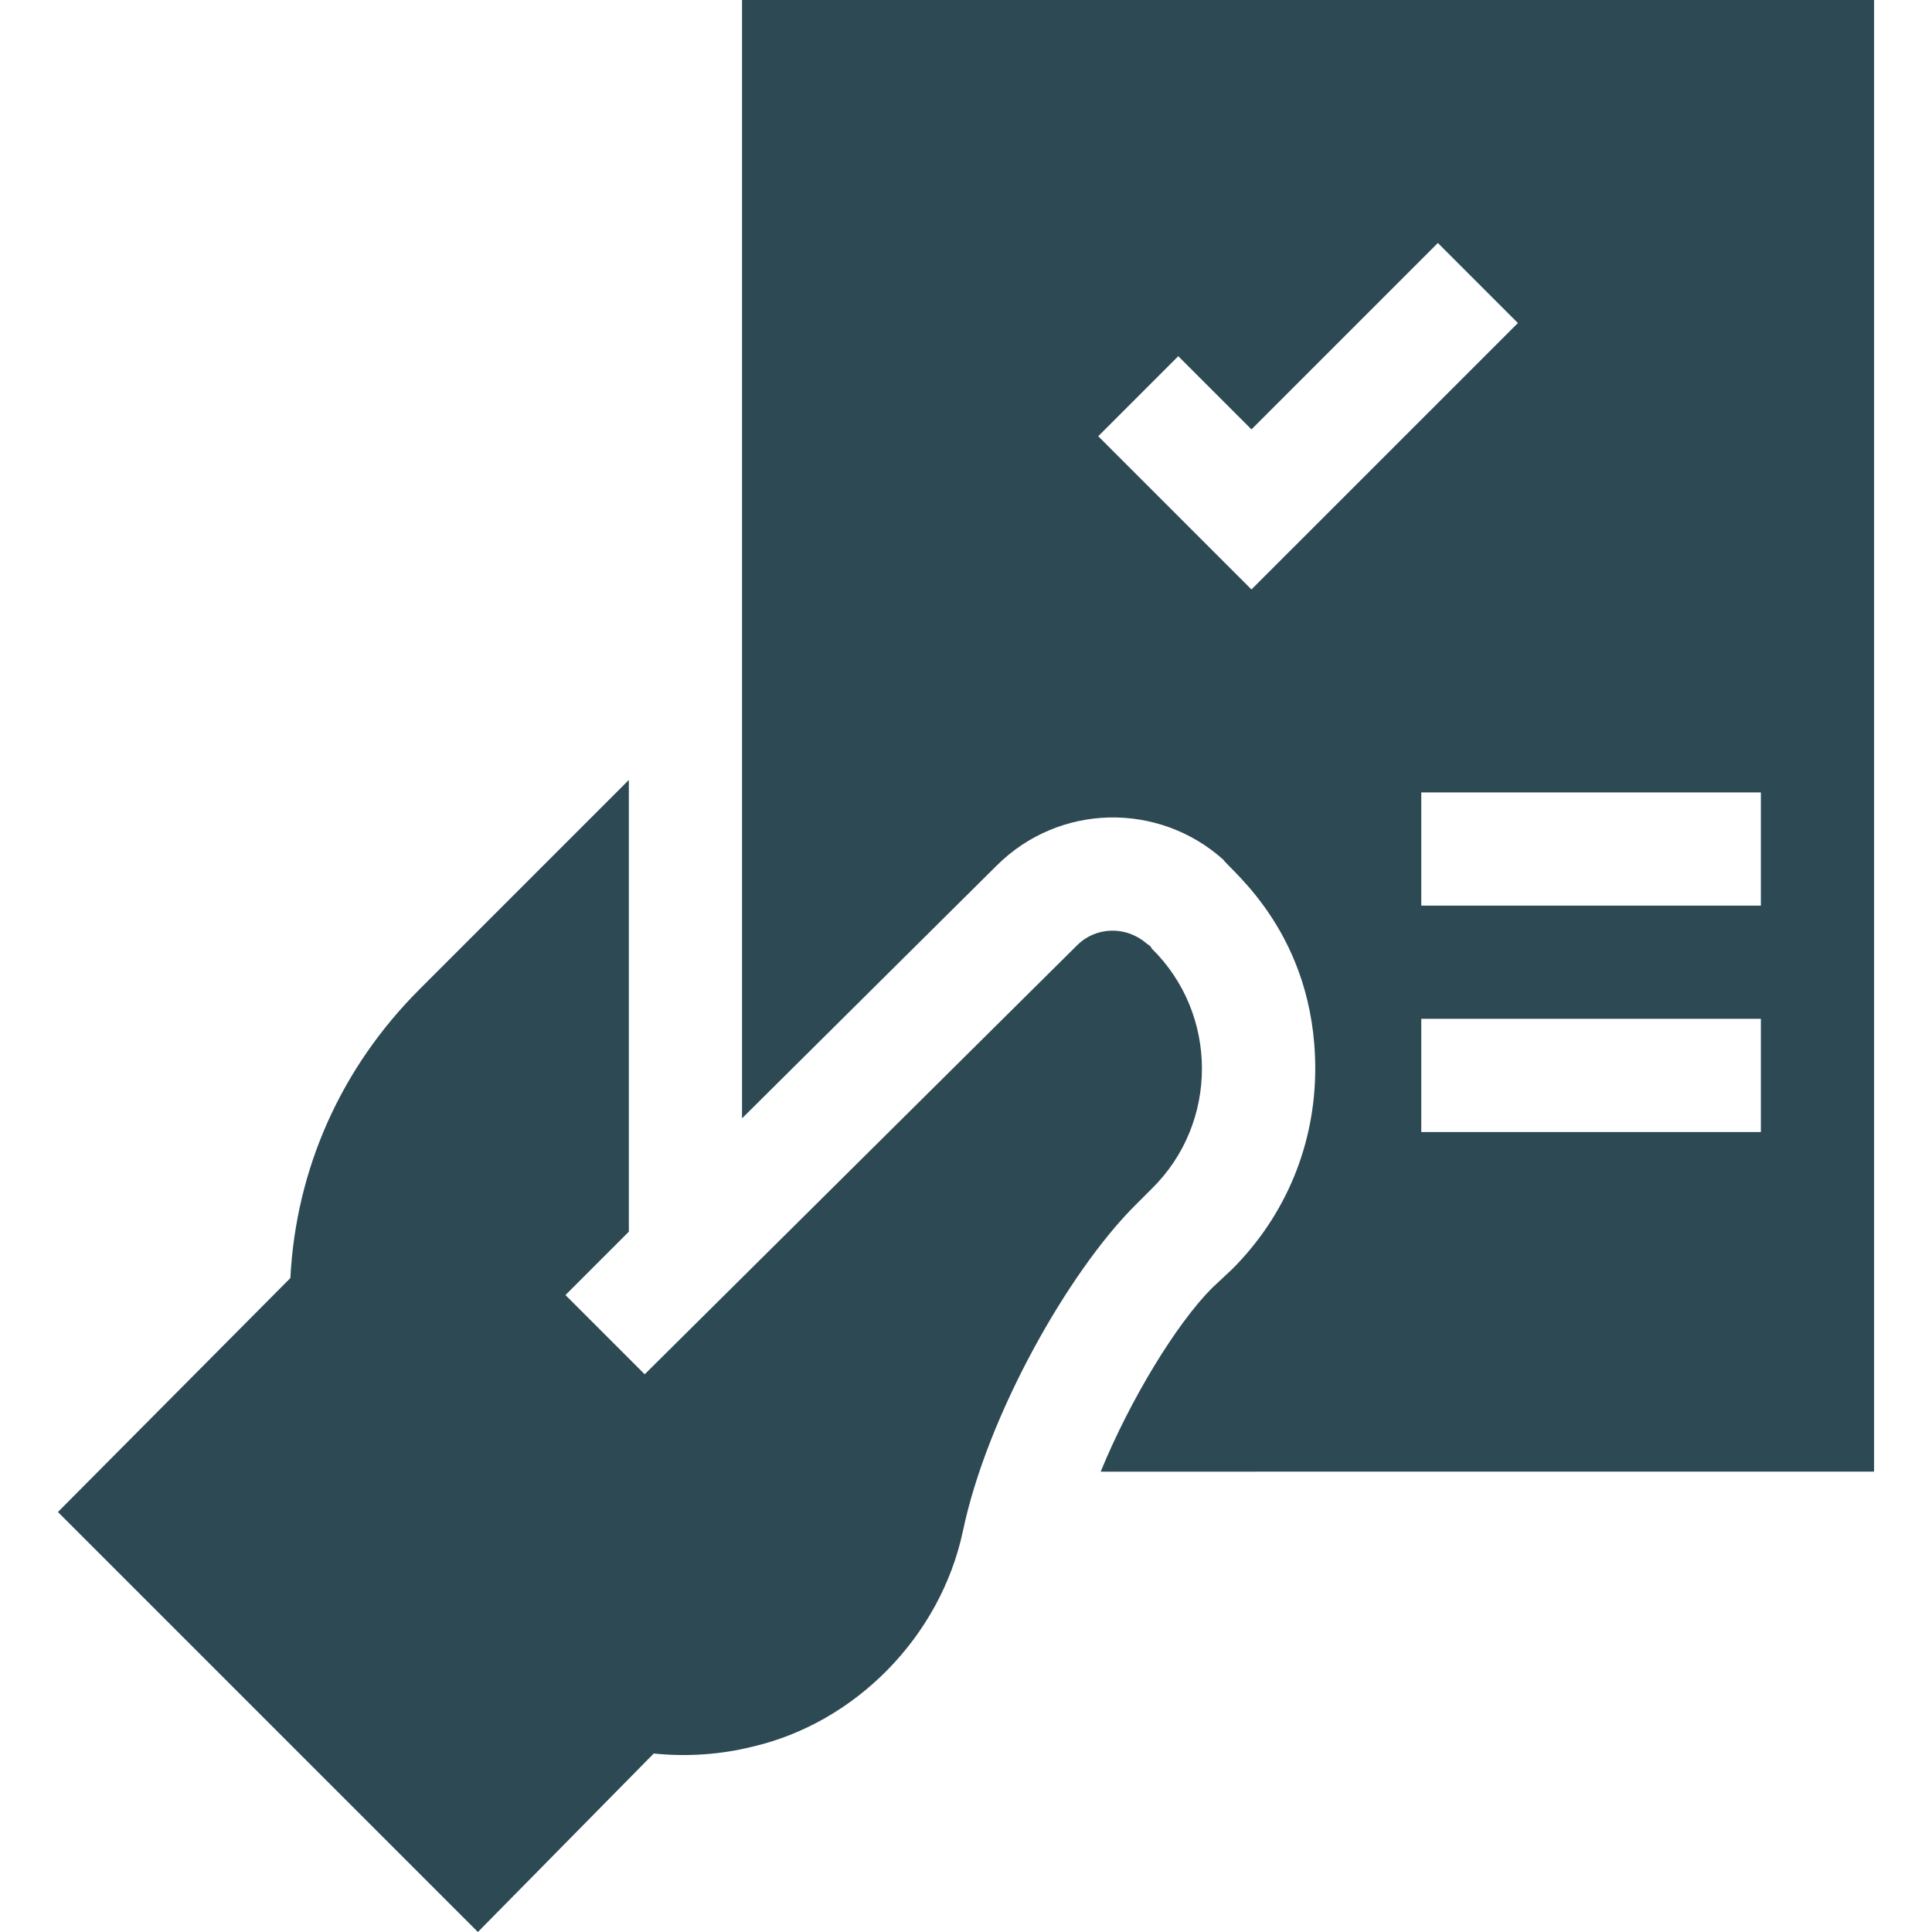
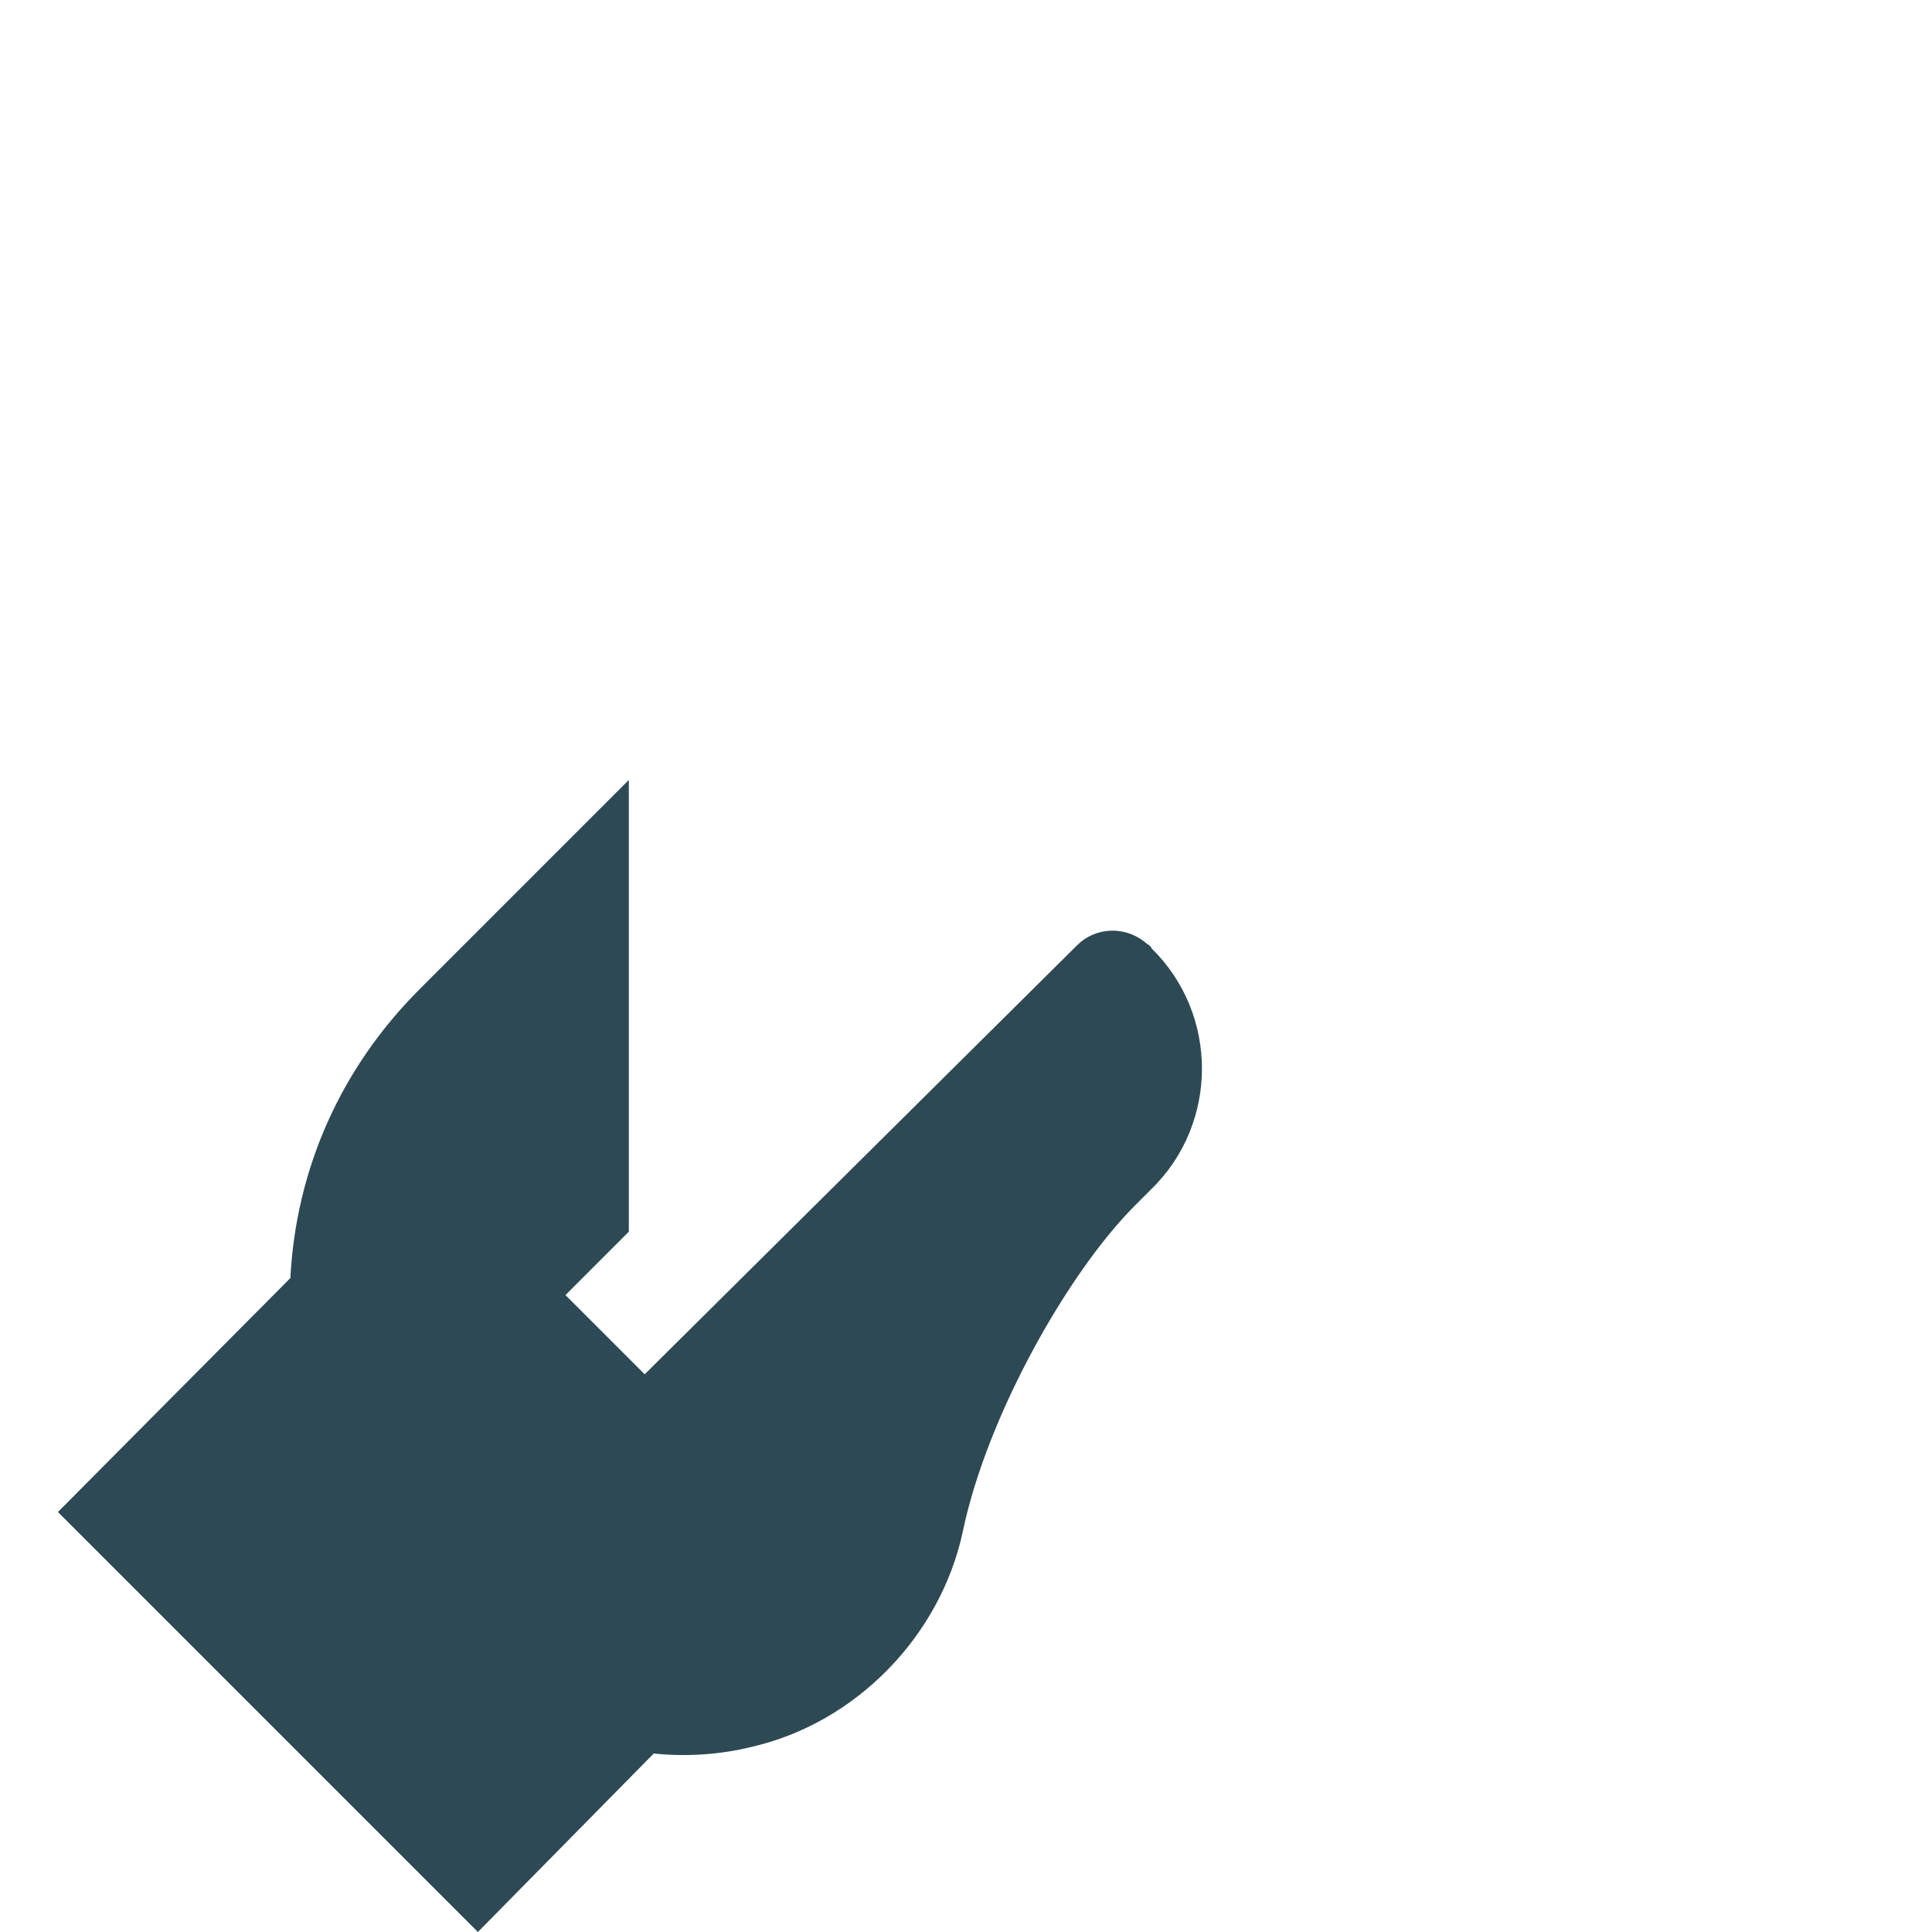
<svg xmlns="http://www.w3.org/2000/svg" width="512" height="512" x="0" y="0" viewBox="0 0 512 512" style="enable-background:new 0 0 512 512" xml:space="preserve" class="">
  <g>
    <path d="m305.25 315-4.501 4.499c-17.568 17.571-39.174 55.555-45.599 86.4-6 27.9-28.5 50.7-55.8 57.001-8.401 2.1-17.401 2.699-26.102 1.8L126.65 512 15.35 400.699l61.601-62c1.5-29.099 13.5-55.8 34.2-76.5L166.65 206.7v119.7l-16.8 16.8 21 21 114.6-113.701c4.725-4.754 12.778-5.435 18.6-.3.599.3.899.601 1.199 1.201 17.702 17.399 17.702 46.199.001 63.6z" fill="#2d4954" opacity="1" data-original="#000000" class="" />
-     <path d="M196.65 0v296.367l67.5-67.002c16.668-16.579 42.977-16.834 60.029-1.553 2.074 3.004 24.375 19.93 24.375 55.386 0 20.083-7.808 38.936-21.987 53.115l-5.391 5.054c-9.432 9.461-21.671 29.559-29.48 48.633H496.65V0zm135 156.211-40.605-40.605 21.211-21.211 19.395 19.395 49.395-49.395 21.211 21.211zM466.65 300h-90v-30h90zm0-60h-90v-30h90z" fill="#2d4954" opacity="1" data-original="#000000" class="" />
  </g>
</svg>